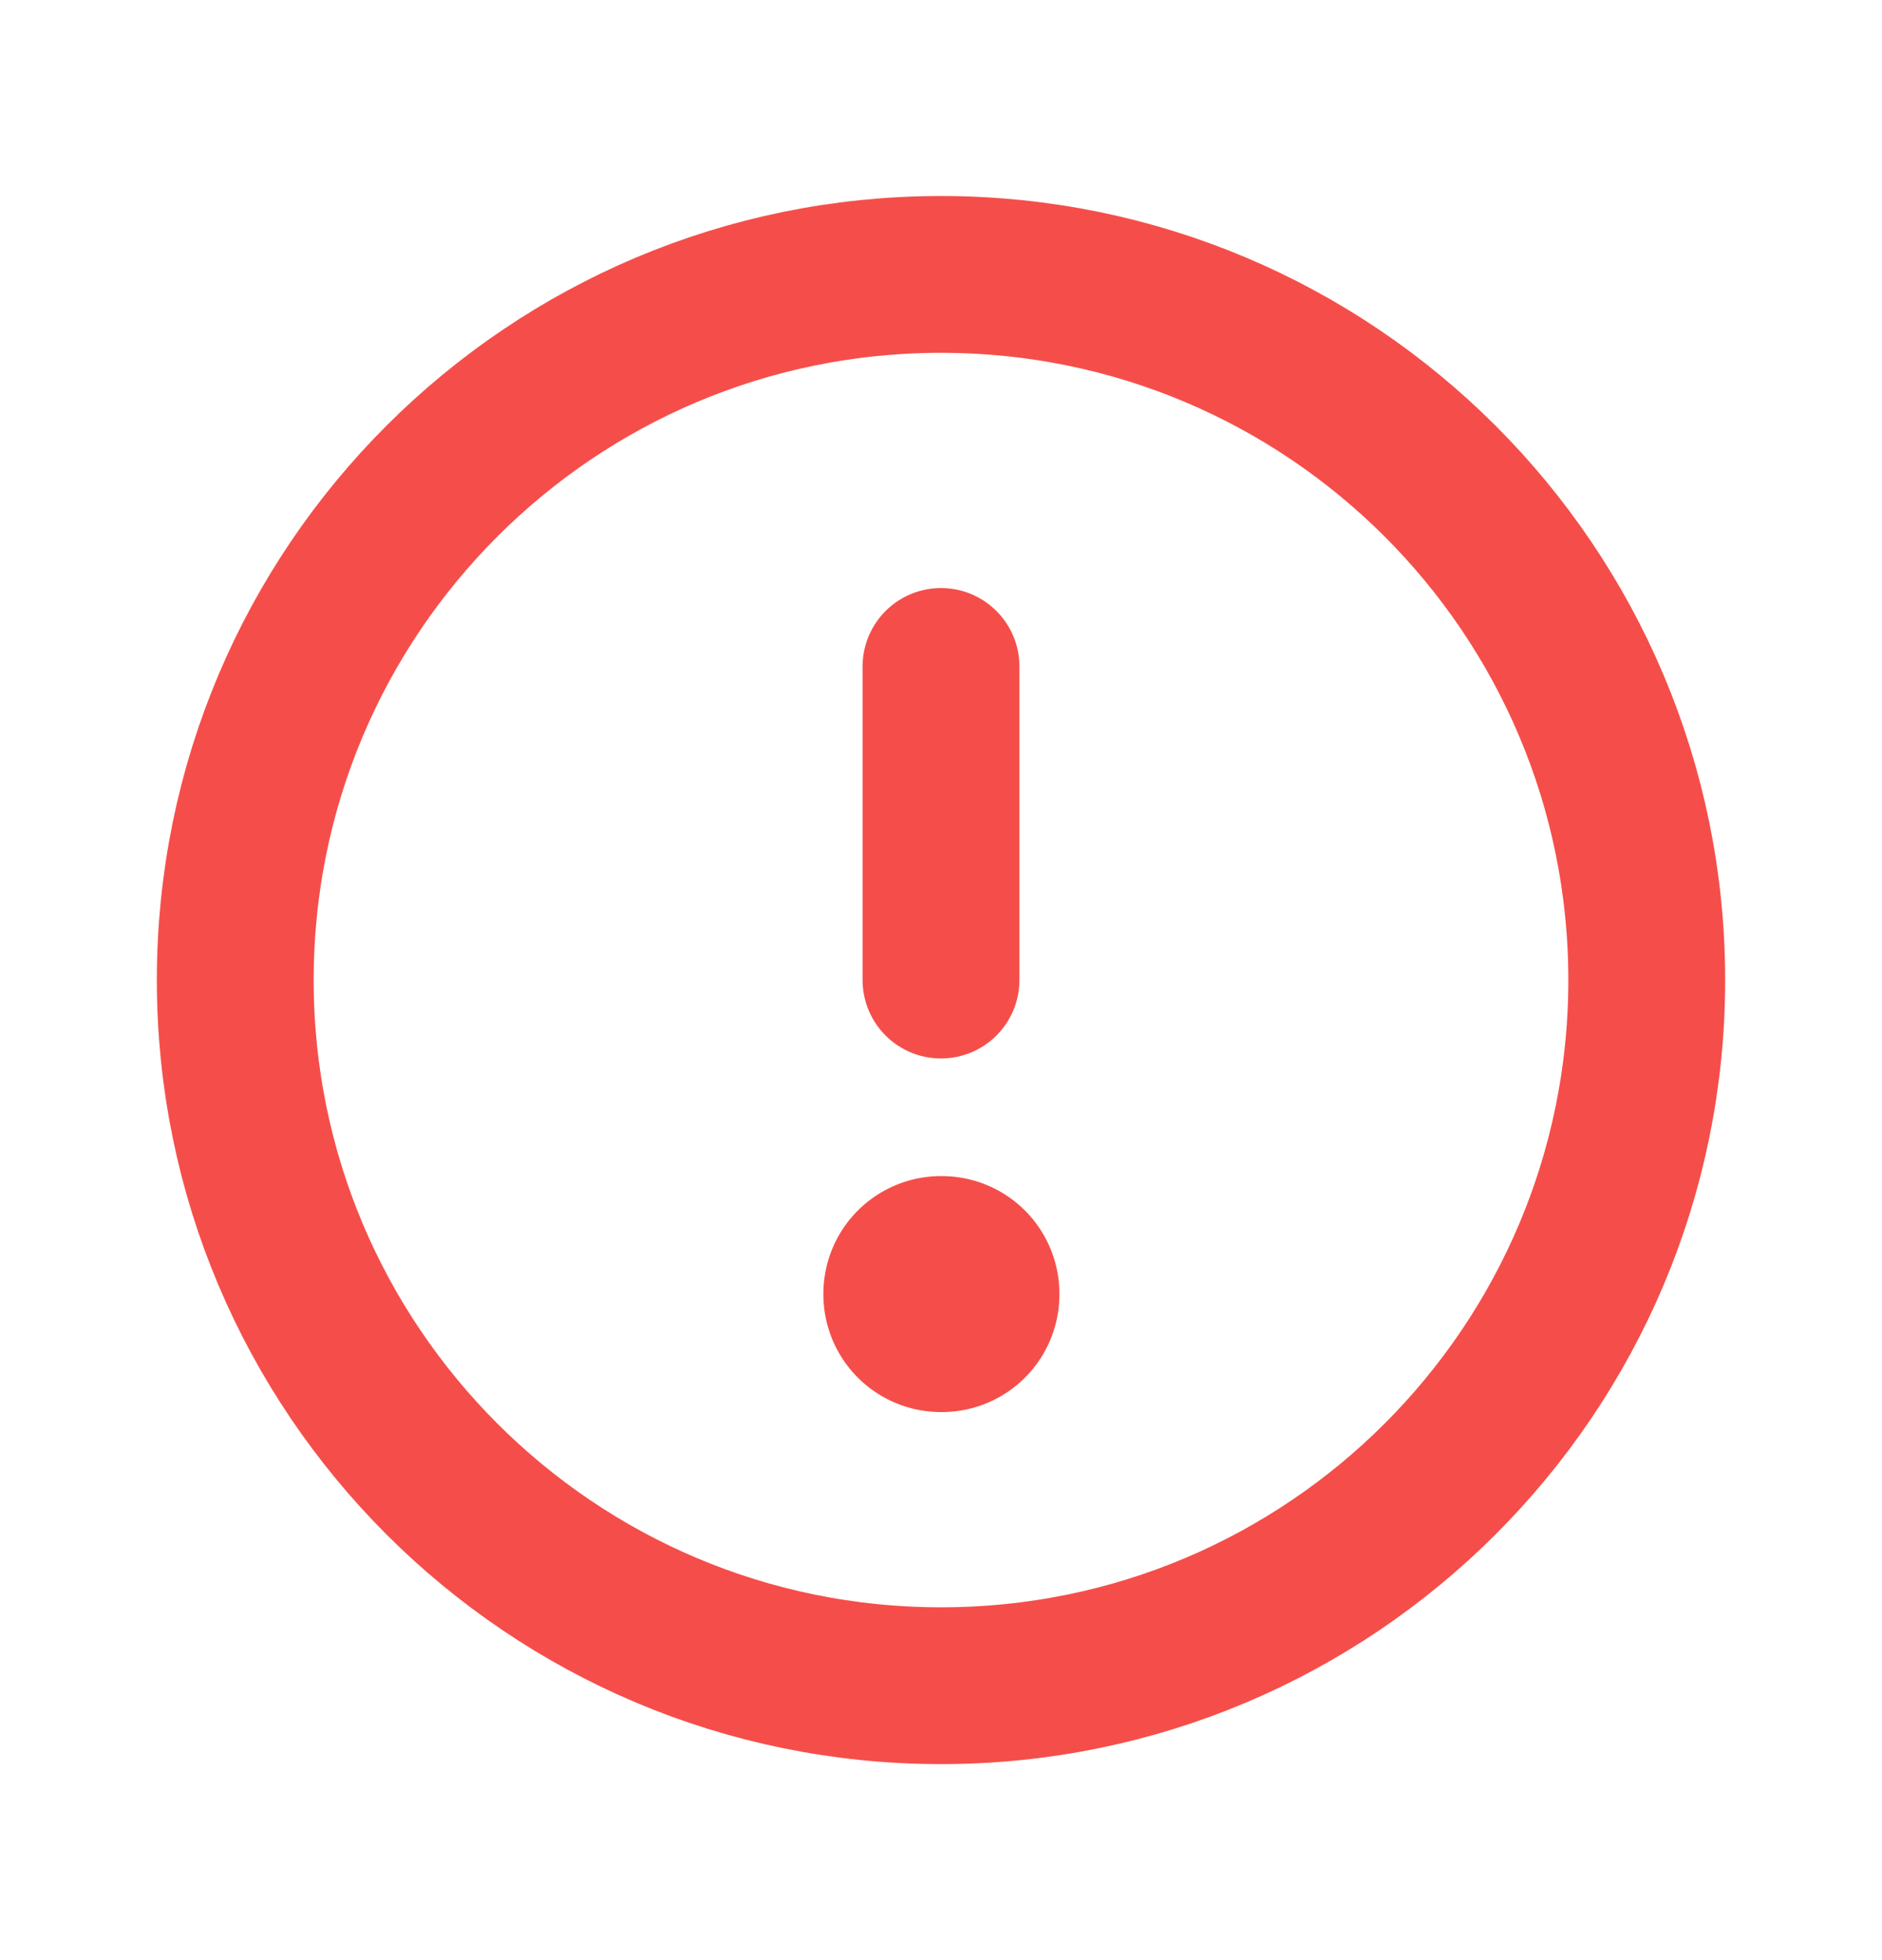
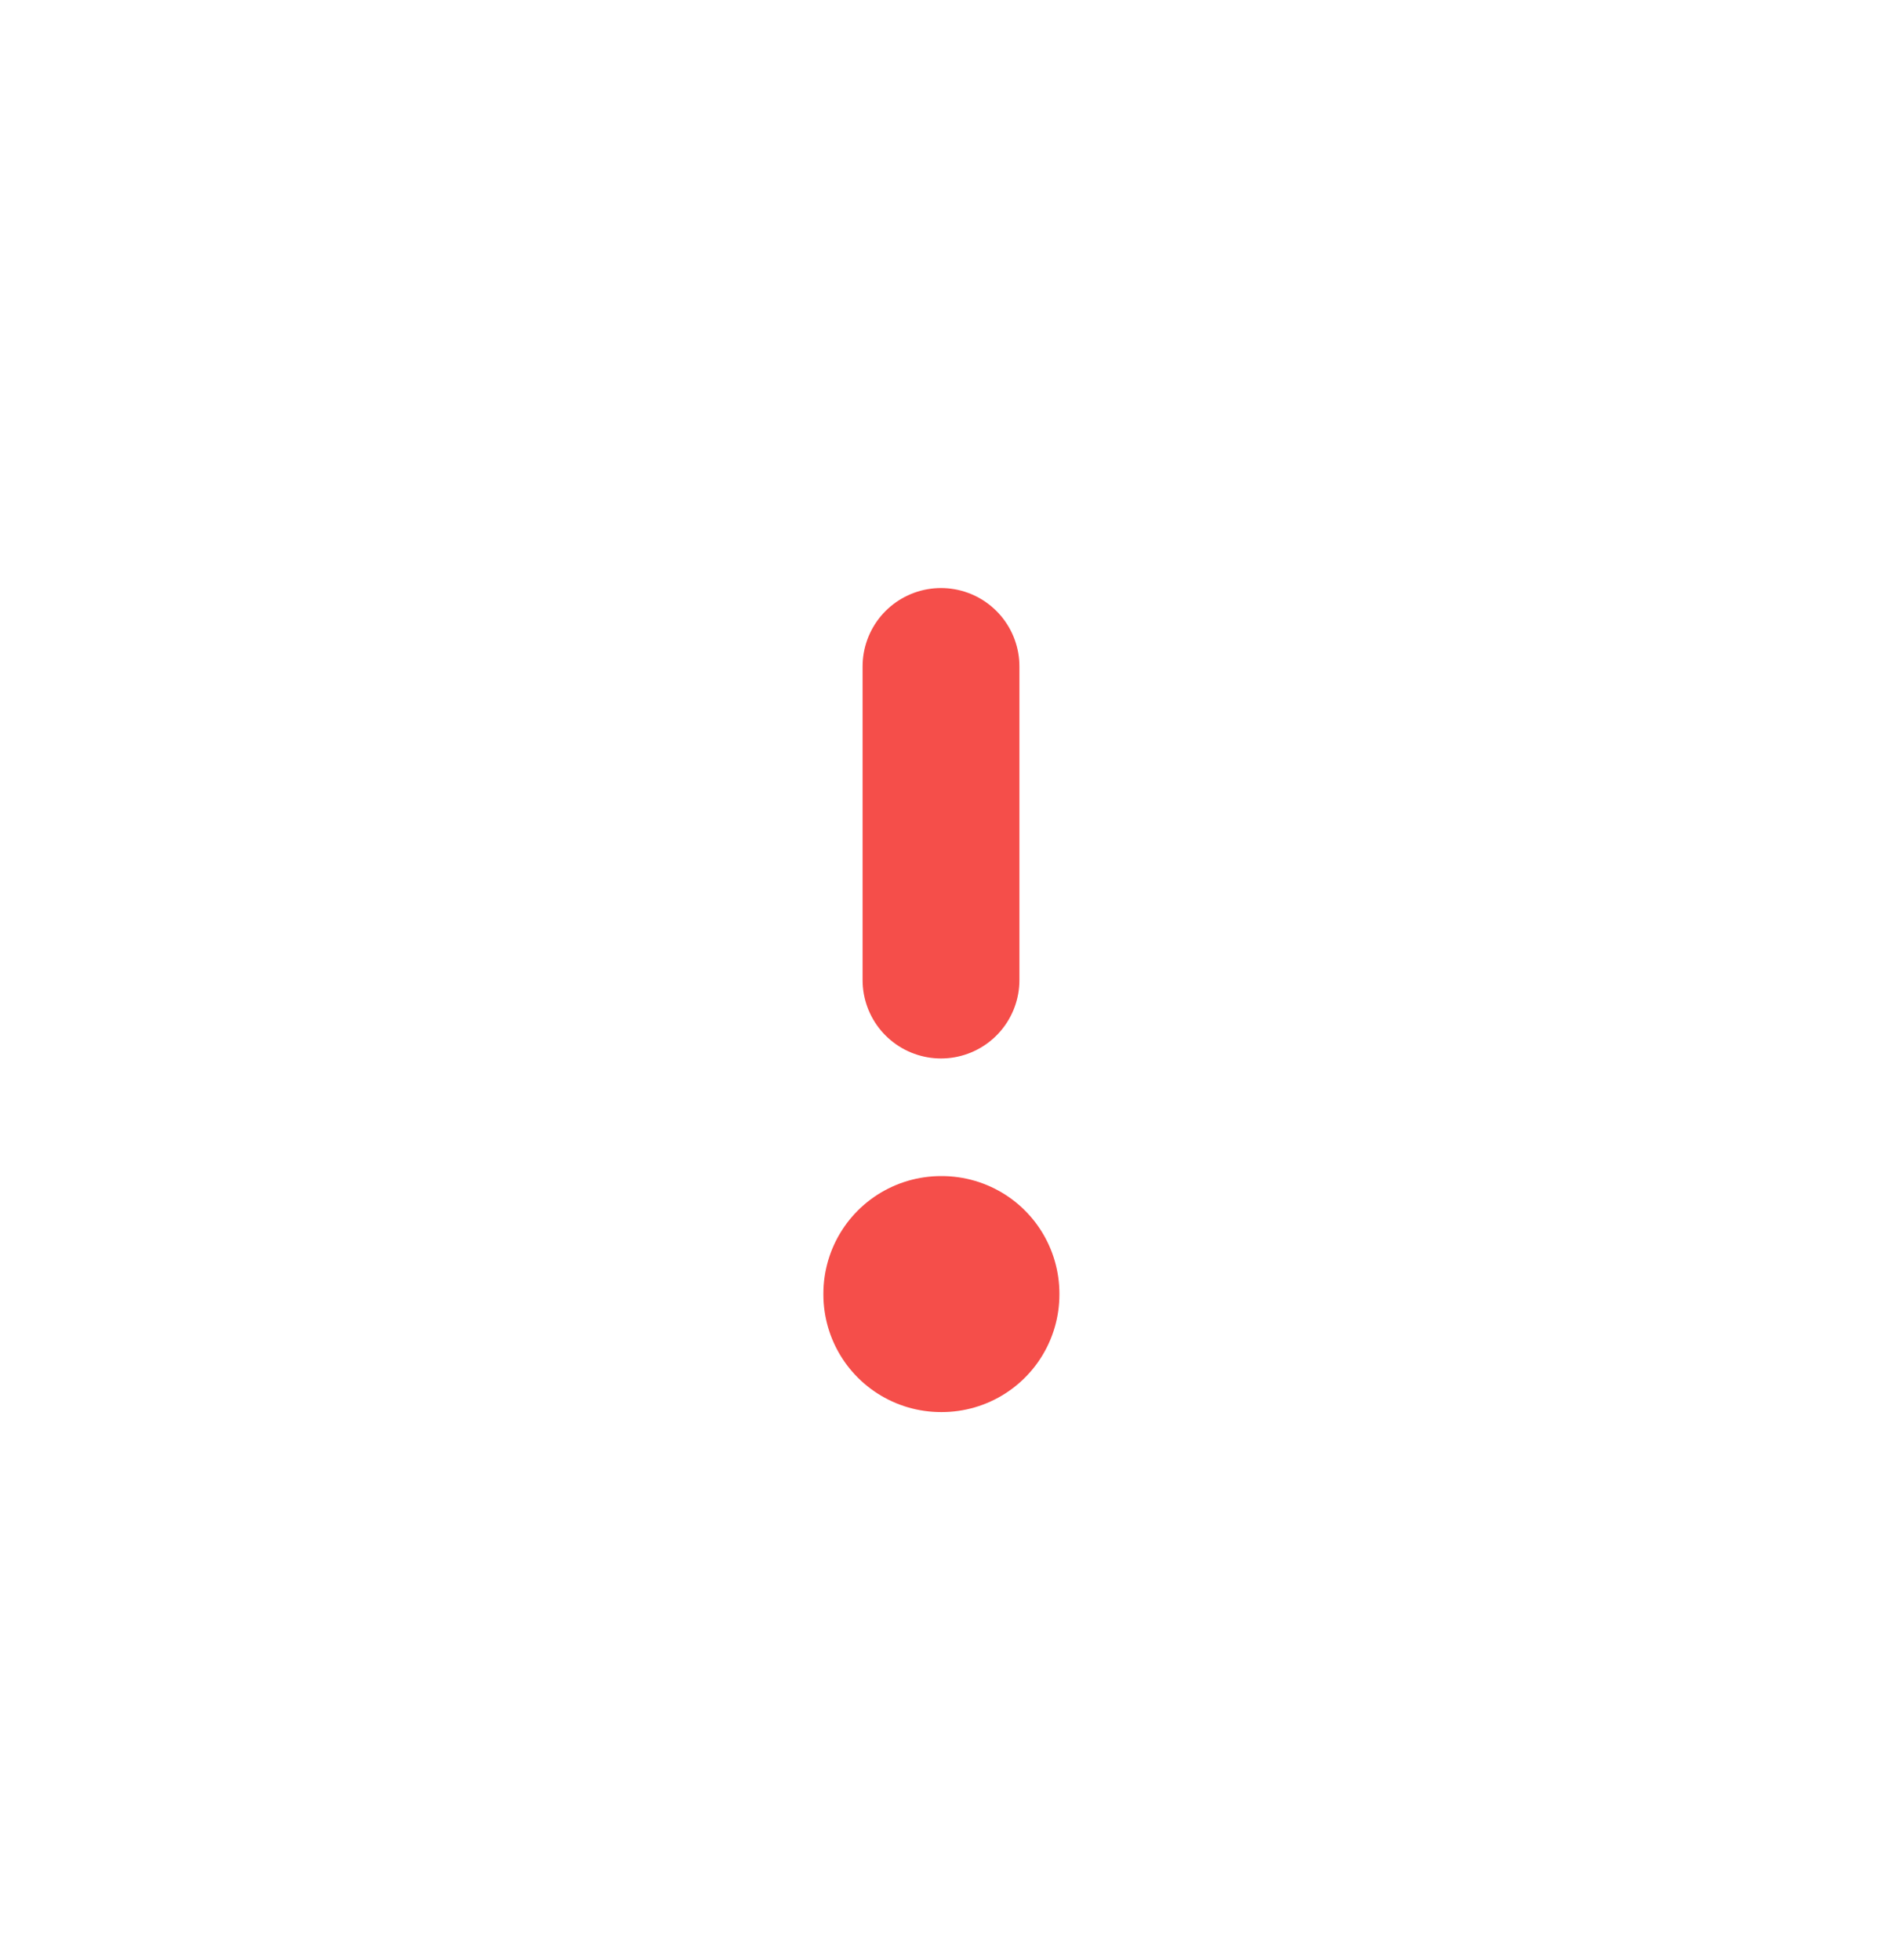
<svg xmlns="http://www.w3.org/2000/svg" width="24" height="25" viewBox="0 0 24 25" fill="none">
-   <path d="M12 21.5C16.971 21.5 21 17.471 21 12.5C21 7.529 16.971 3.5 12 3.5C7.029 3.5 3 7.529 3 12.5C3 17.471 7.029 21.5 12 21.5Z" stroke="#F54E4A" stroke-width="2" stroke-linecap="round" stroke-linejoin="round" />
  <path d="M12 16.5H12.01V16.51H12V16.5Z" stroke="#F54E4A" stroke-width="3" stroke-linejoin="round" />
  <path d="M12 12.5V8.5" stroke="#F54E4A" stroke-width="2" stroke-linecap="round" stroke-linejoin="round" />
</svg>